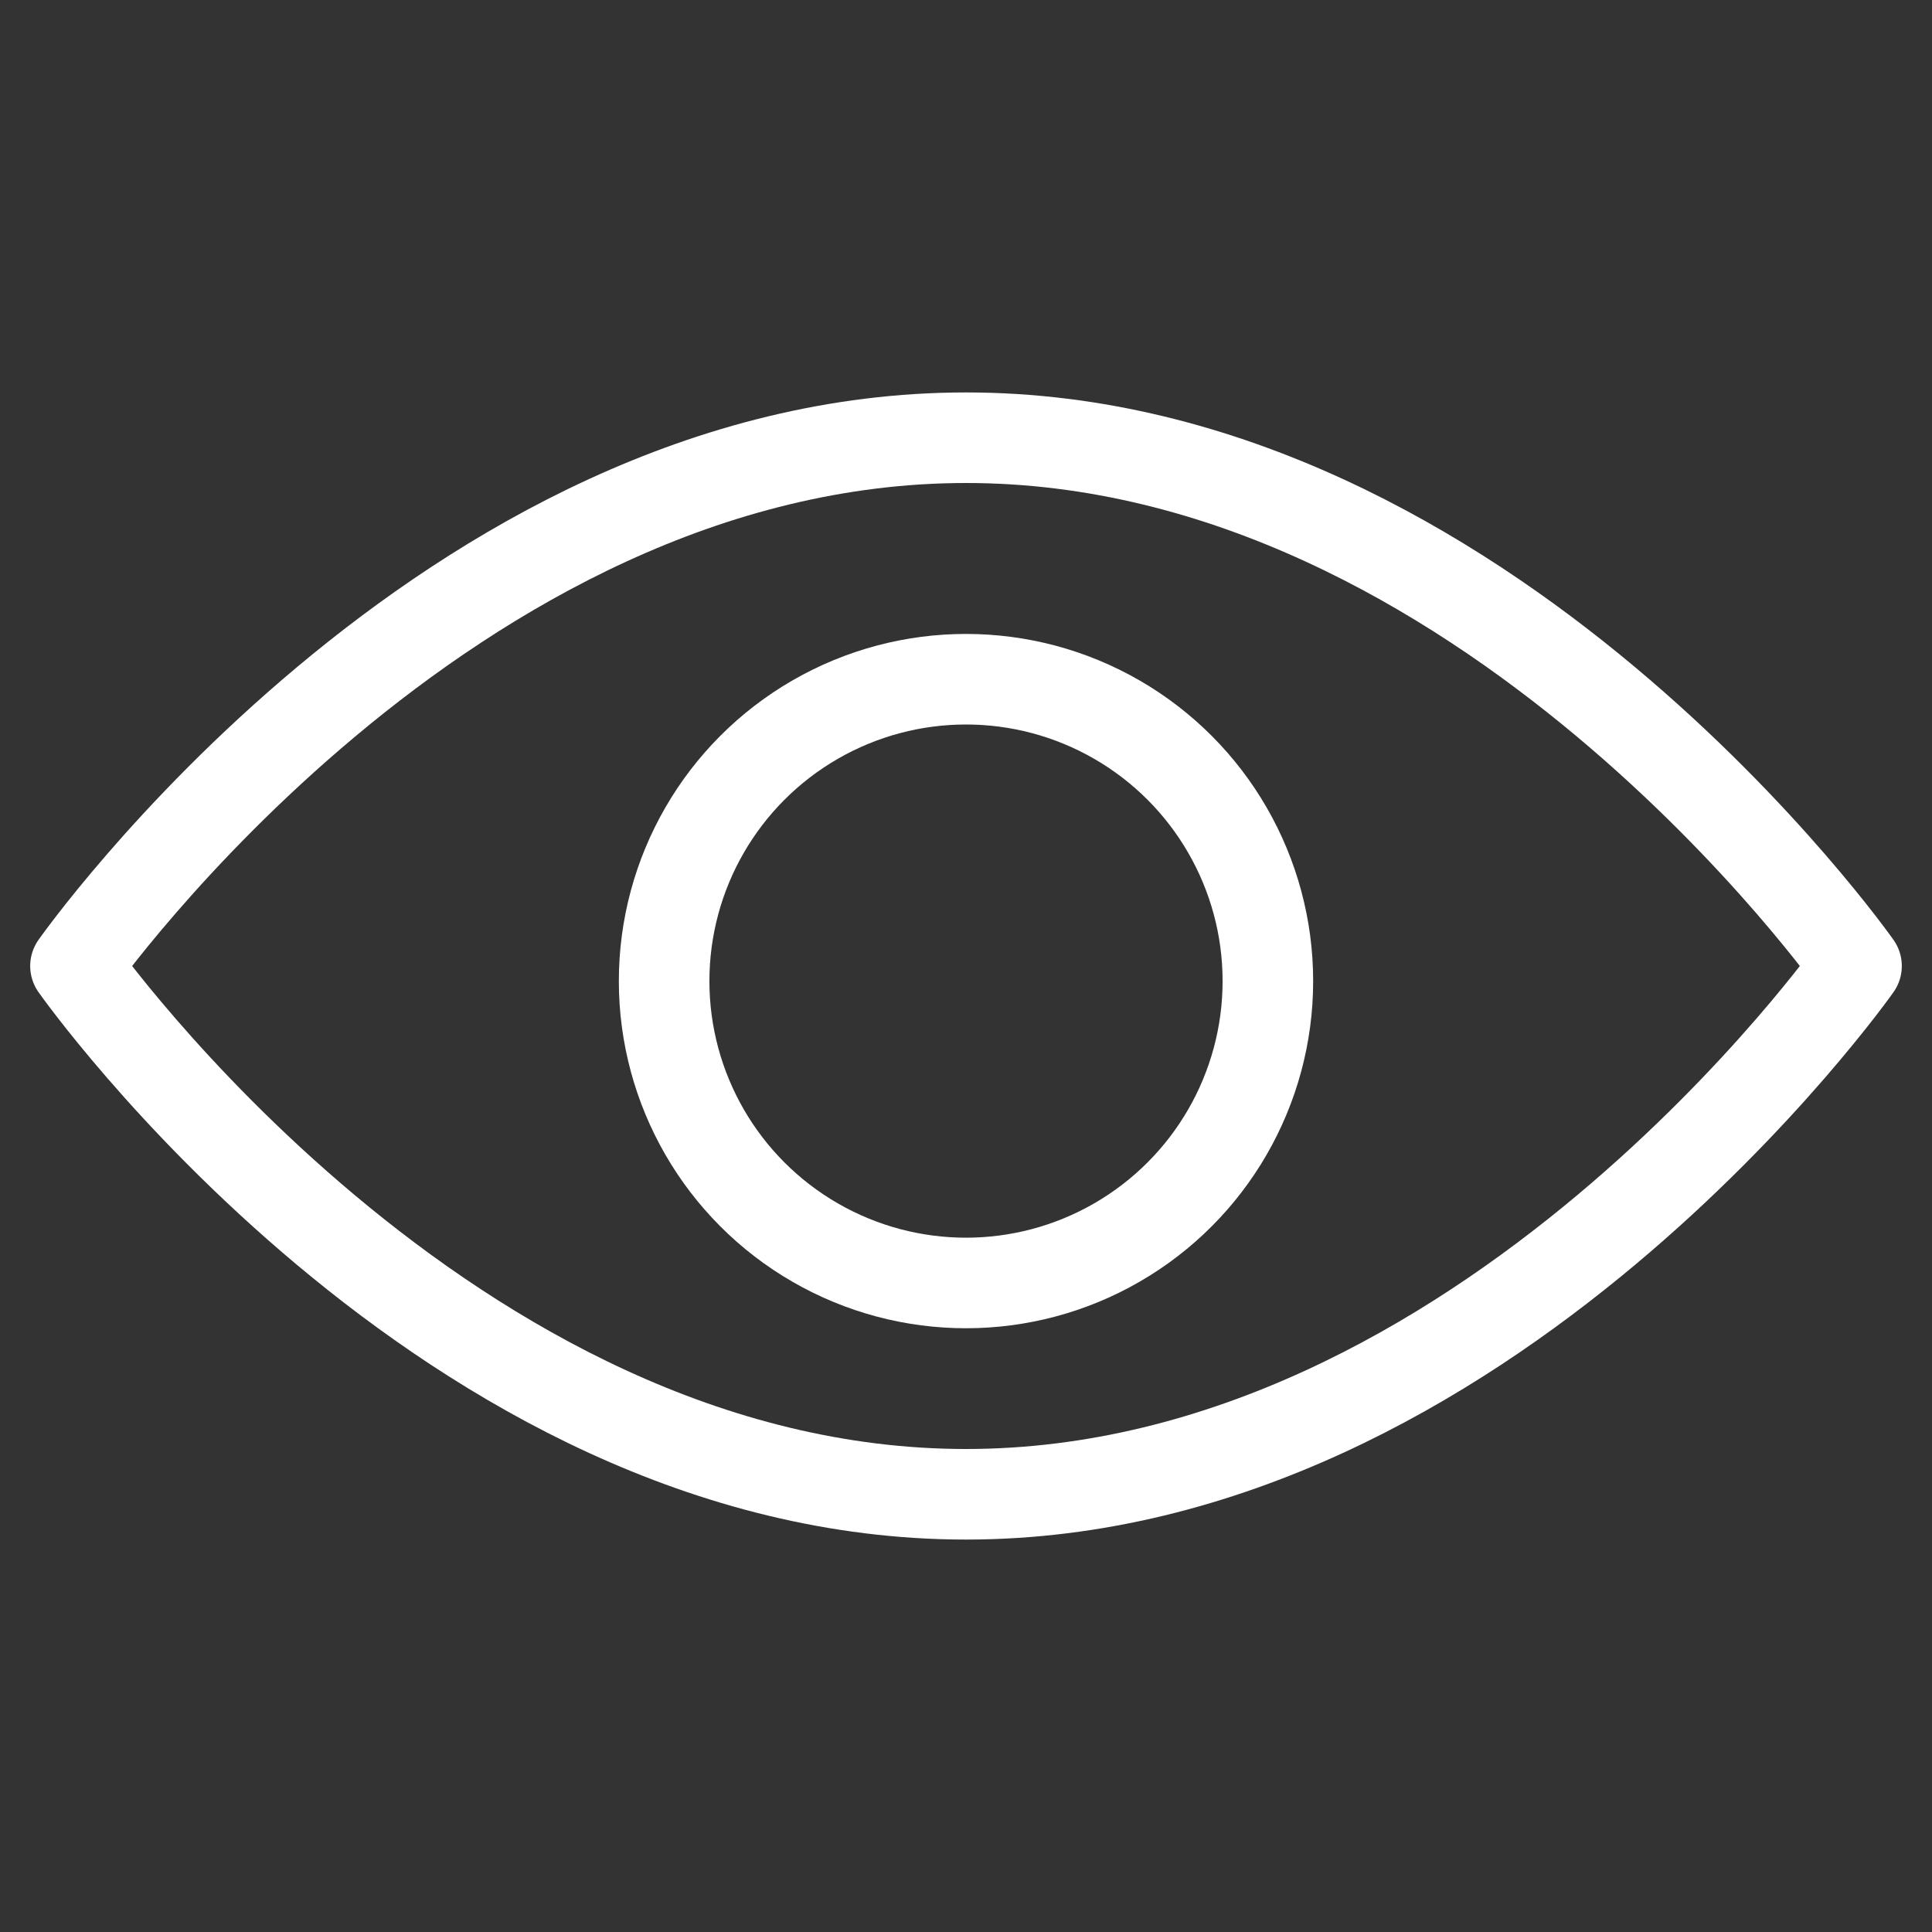
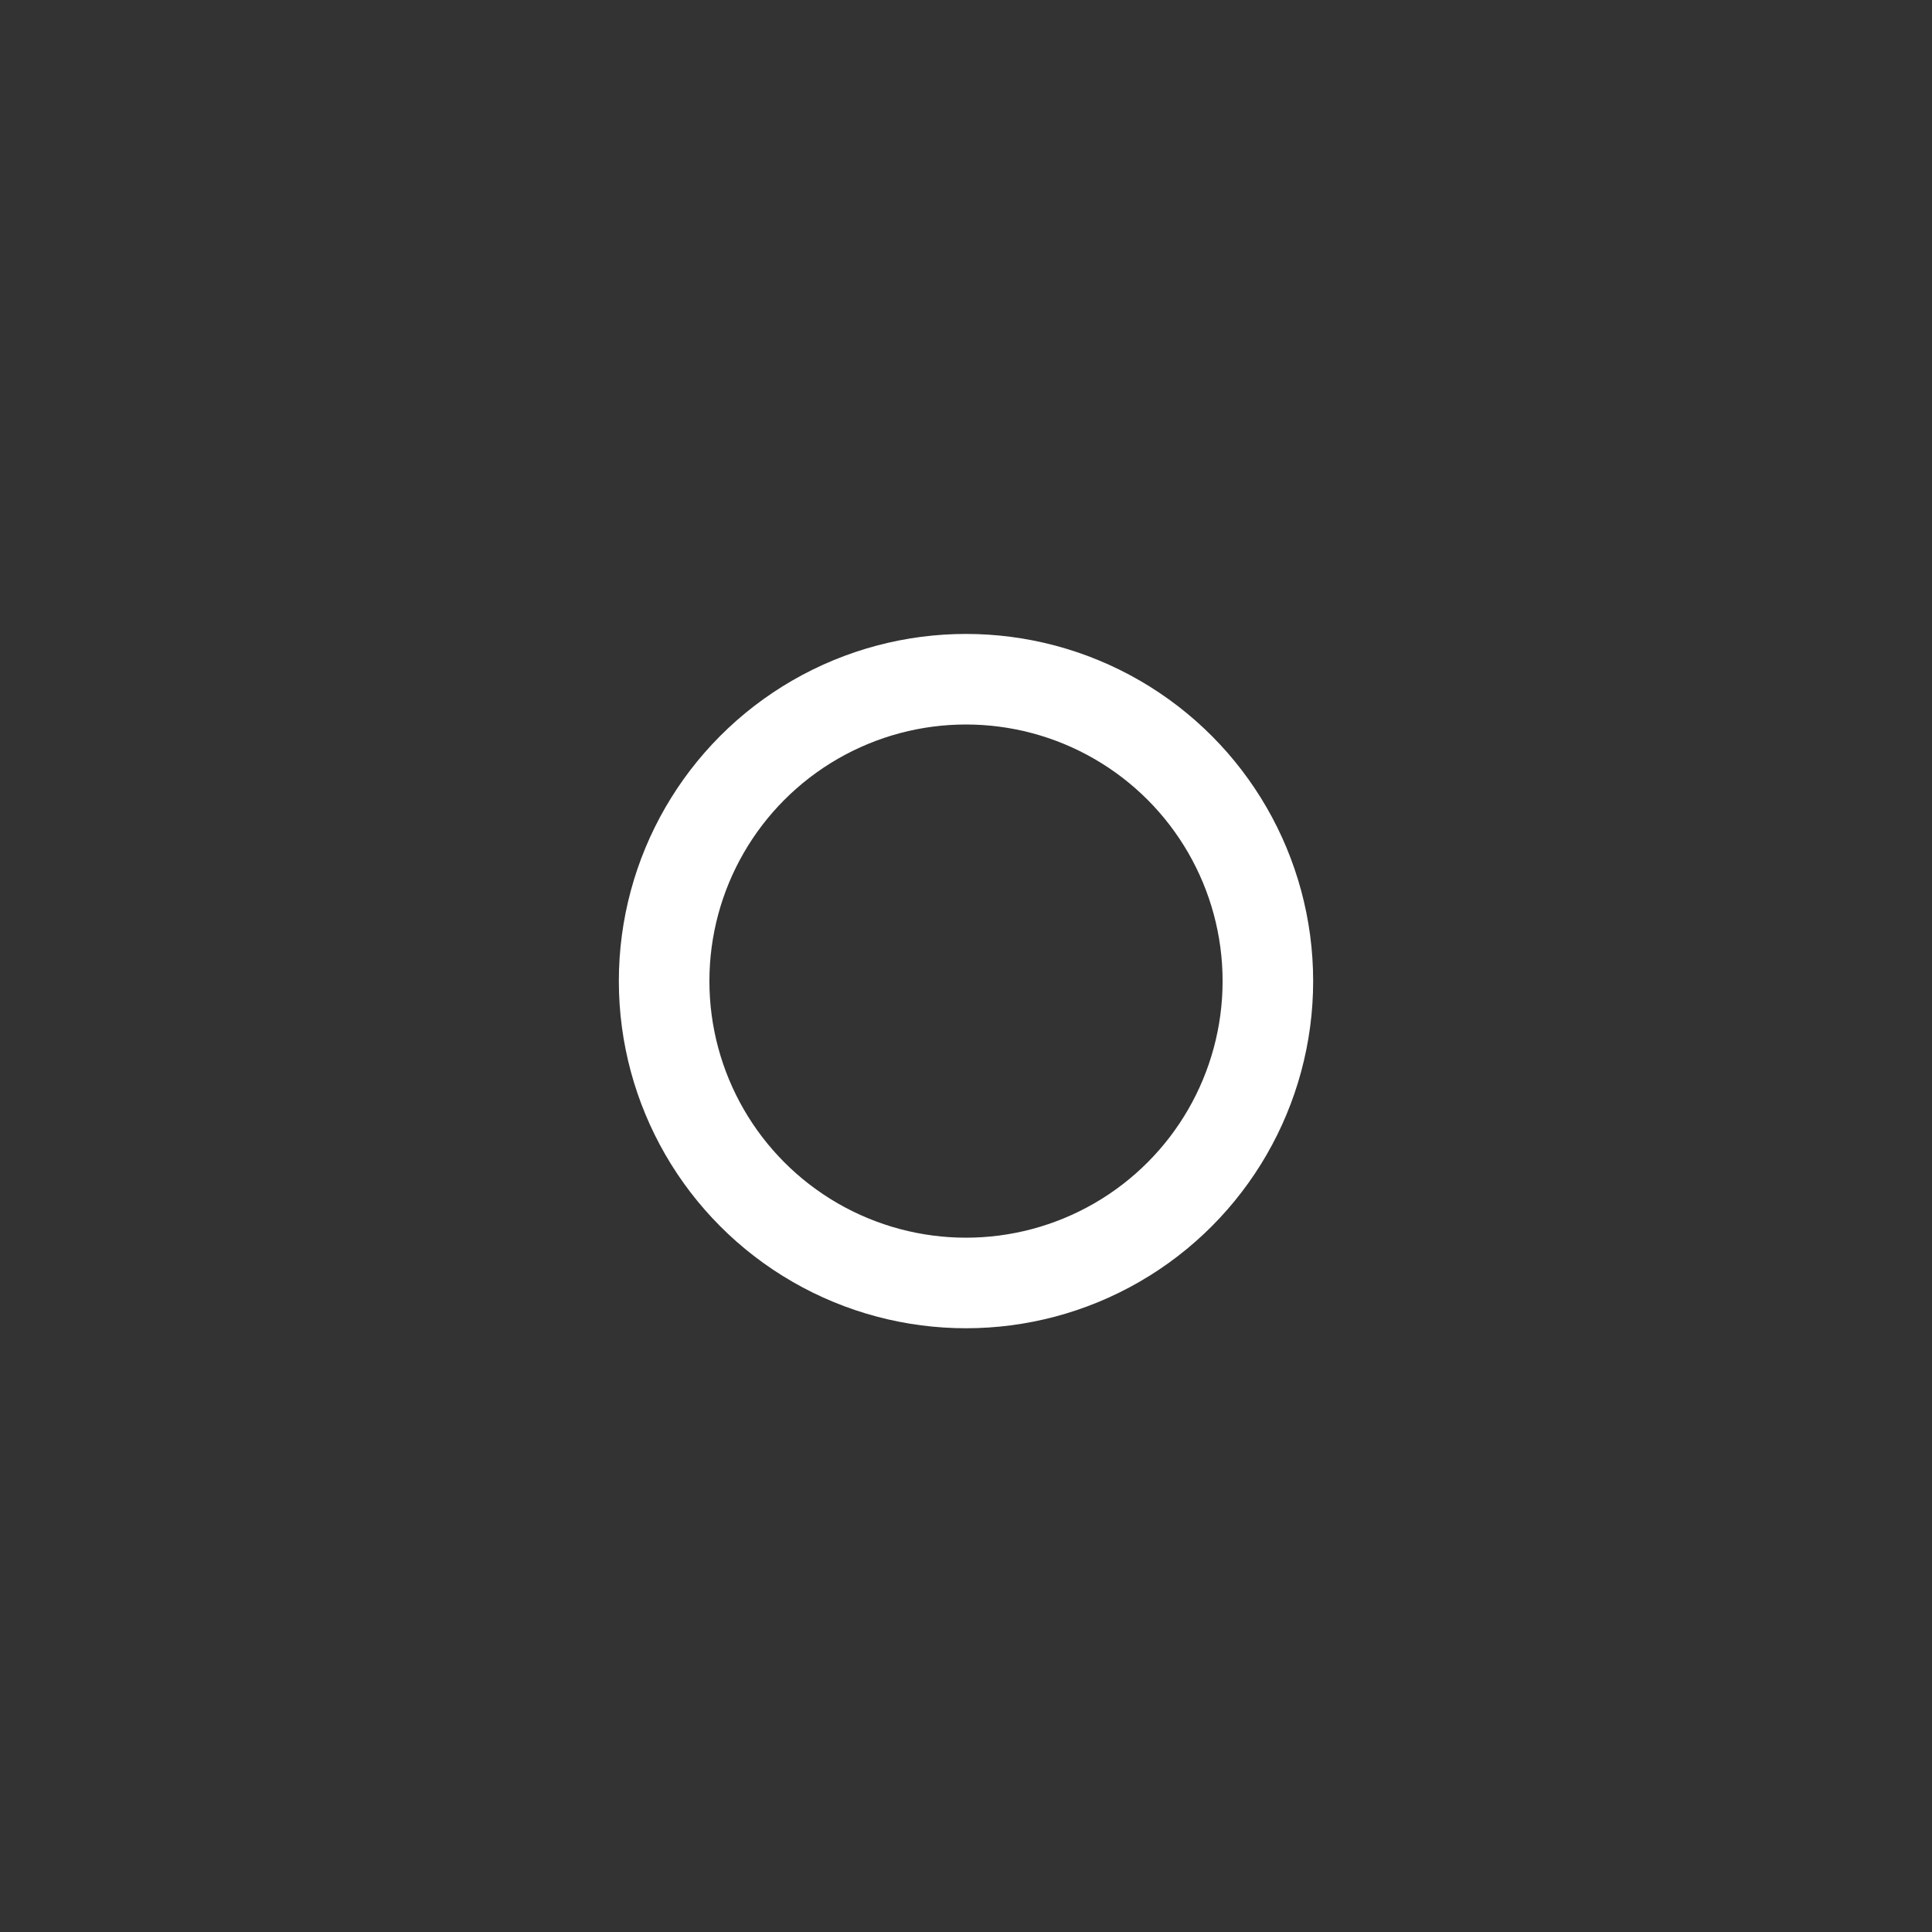
<svg xmlns="http://www.w3.org/2000/svg" viewBox="0 0 64 64">
  <rect x="0" y="0" width="64" height="64" fill="#333333" stroke="none" />
  <title>RAXO Hits Icon</title>
-   <path d="M32,14.5C14.8,14.5,2.5,32,2.5,32S14.8,49.5,32,49.5S61.5,32,61.5,32S49.2,14.5,32,14.5z" fill="none" stroke="white" stroke-width="3" stroke-linejoin="round" />
  <circle cx="32" cy="32.5" r="10" fill="none" stroke="white" stroke-width="3" />
</svg>